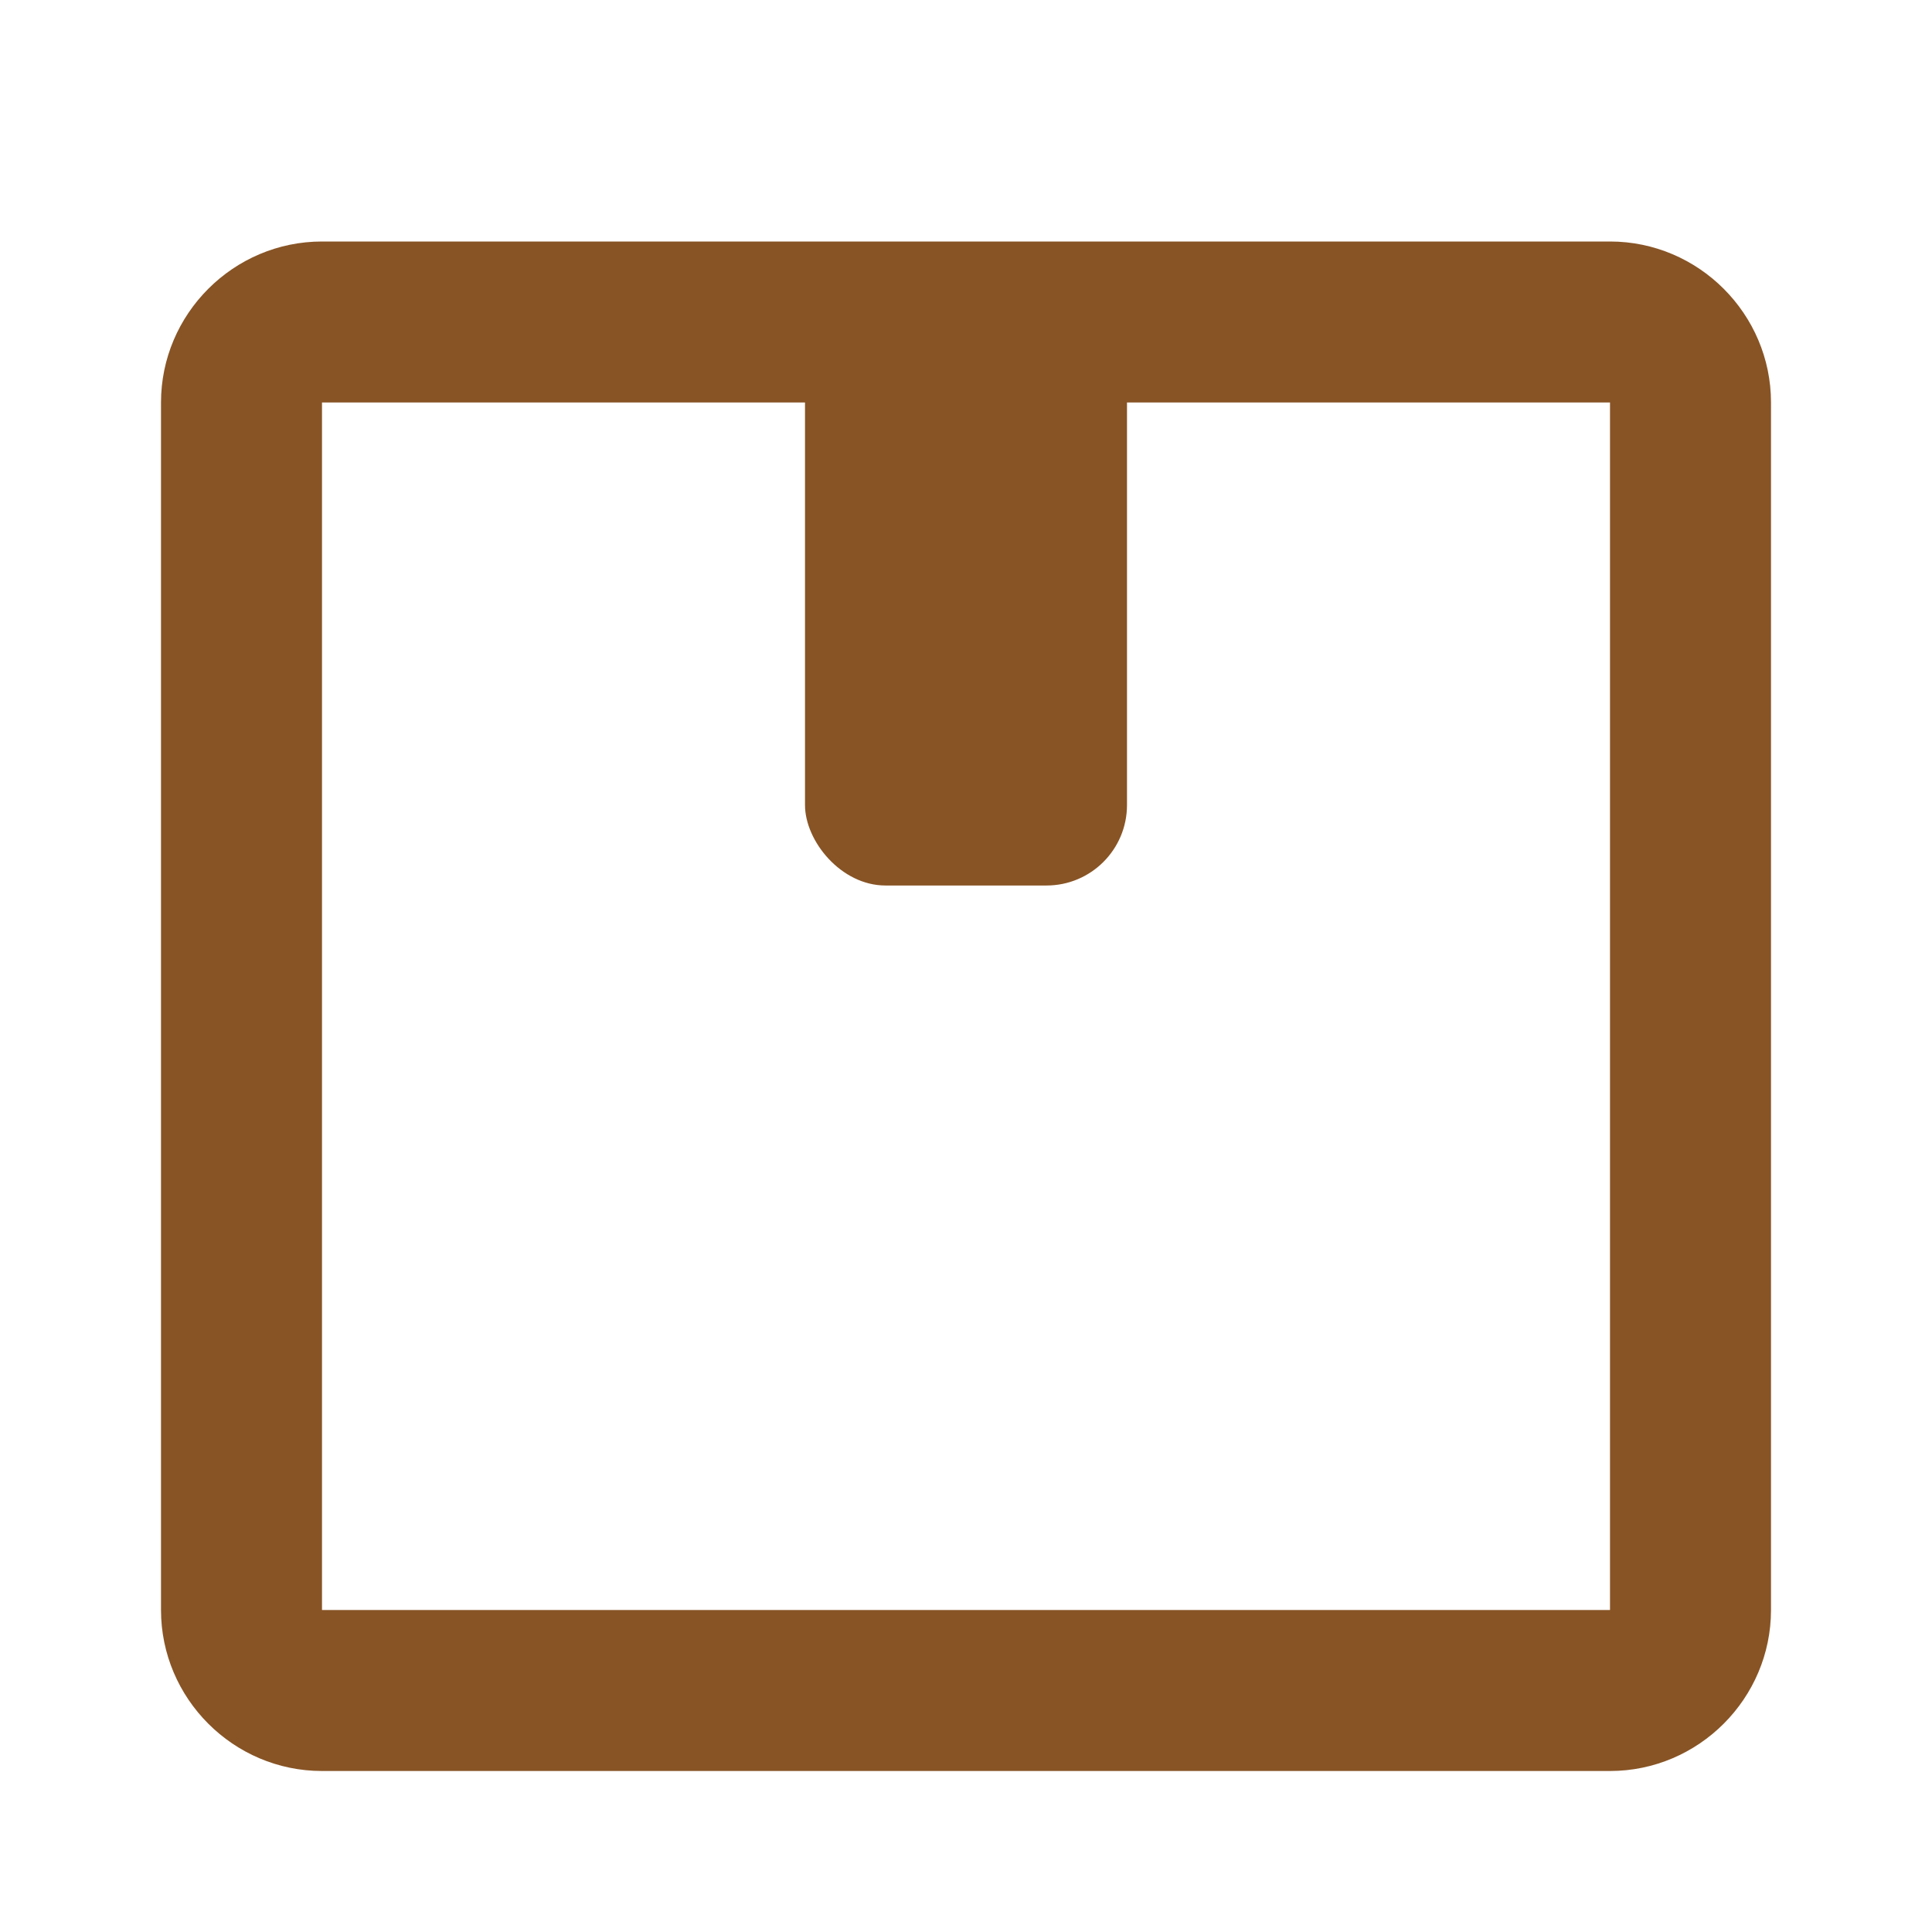
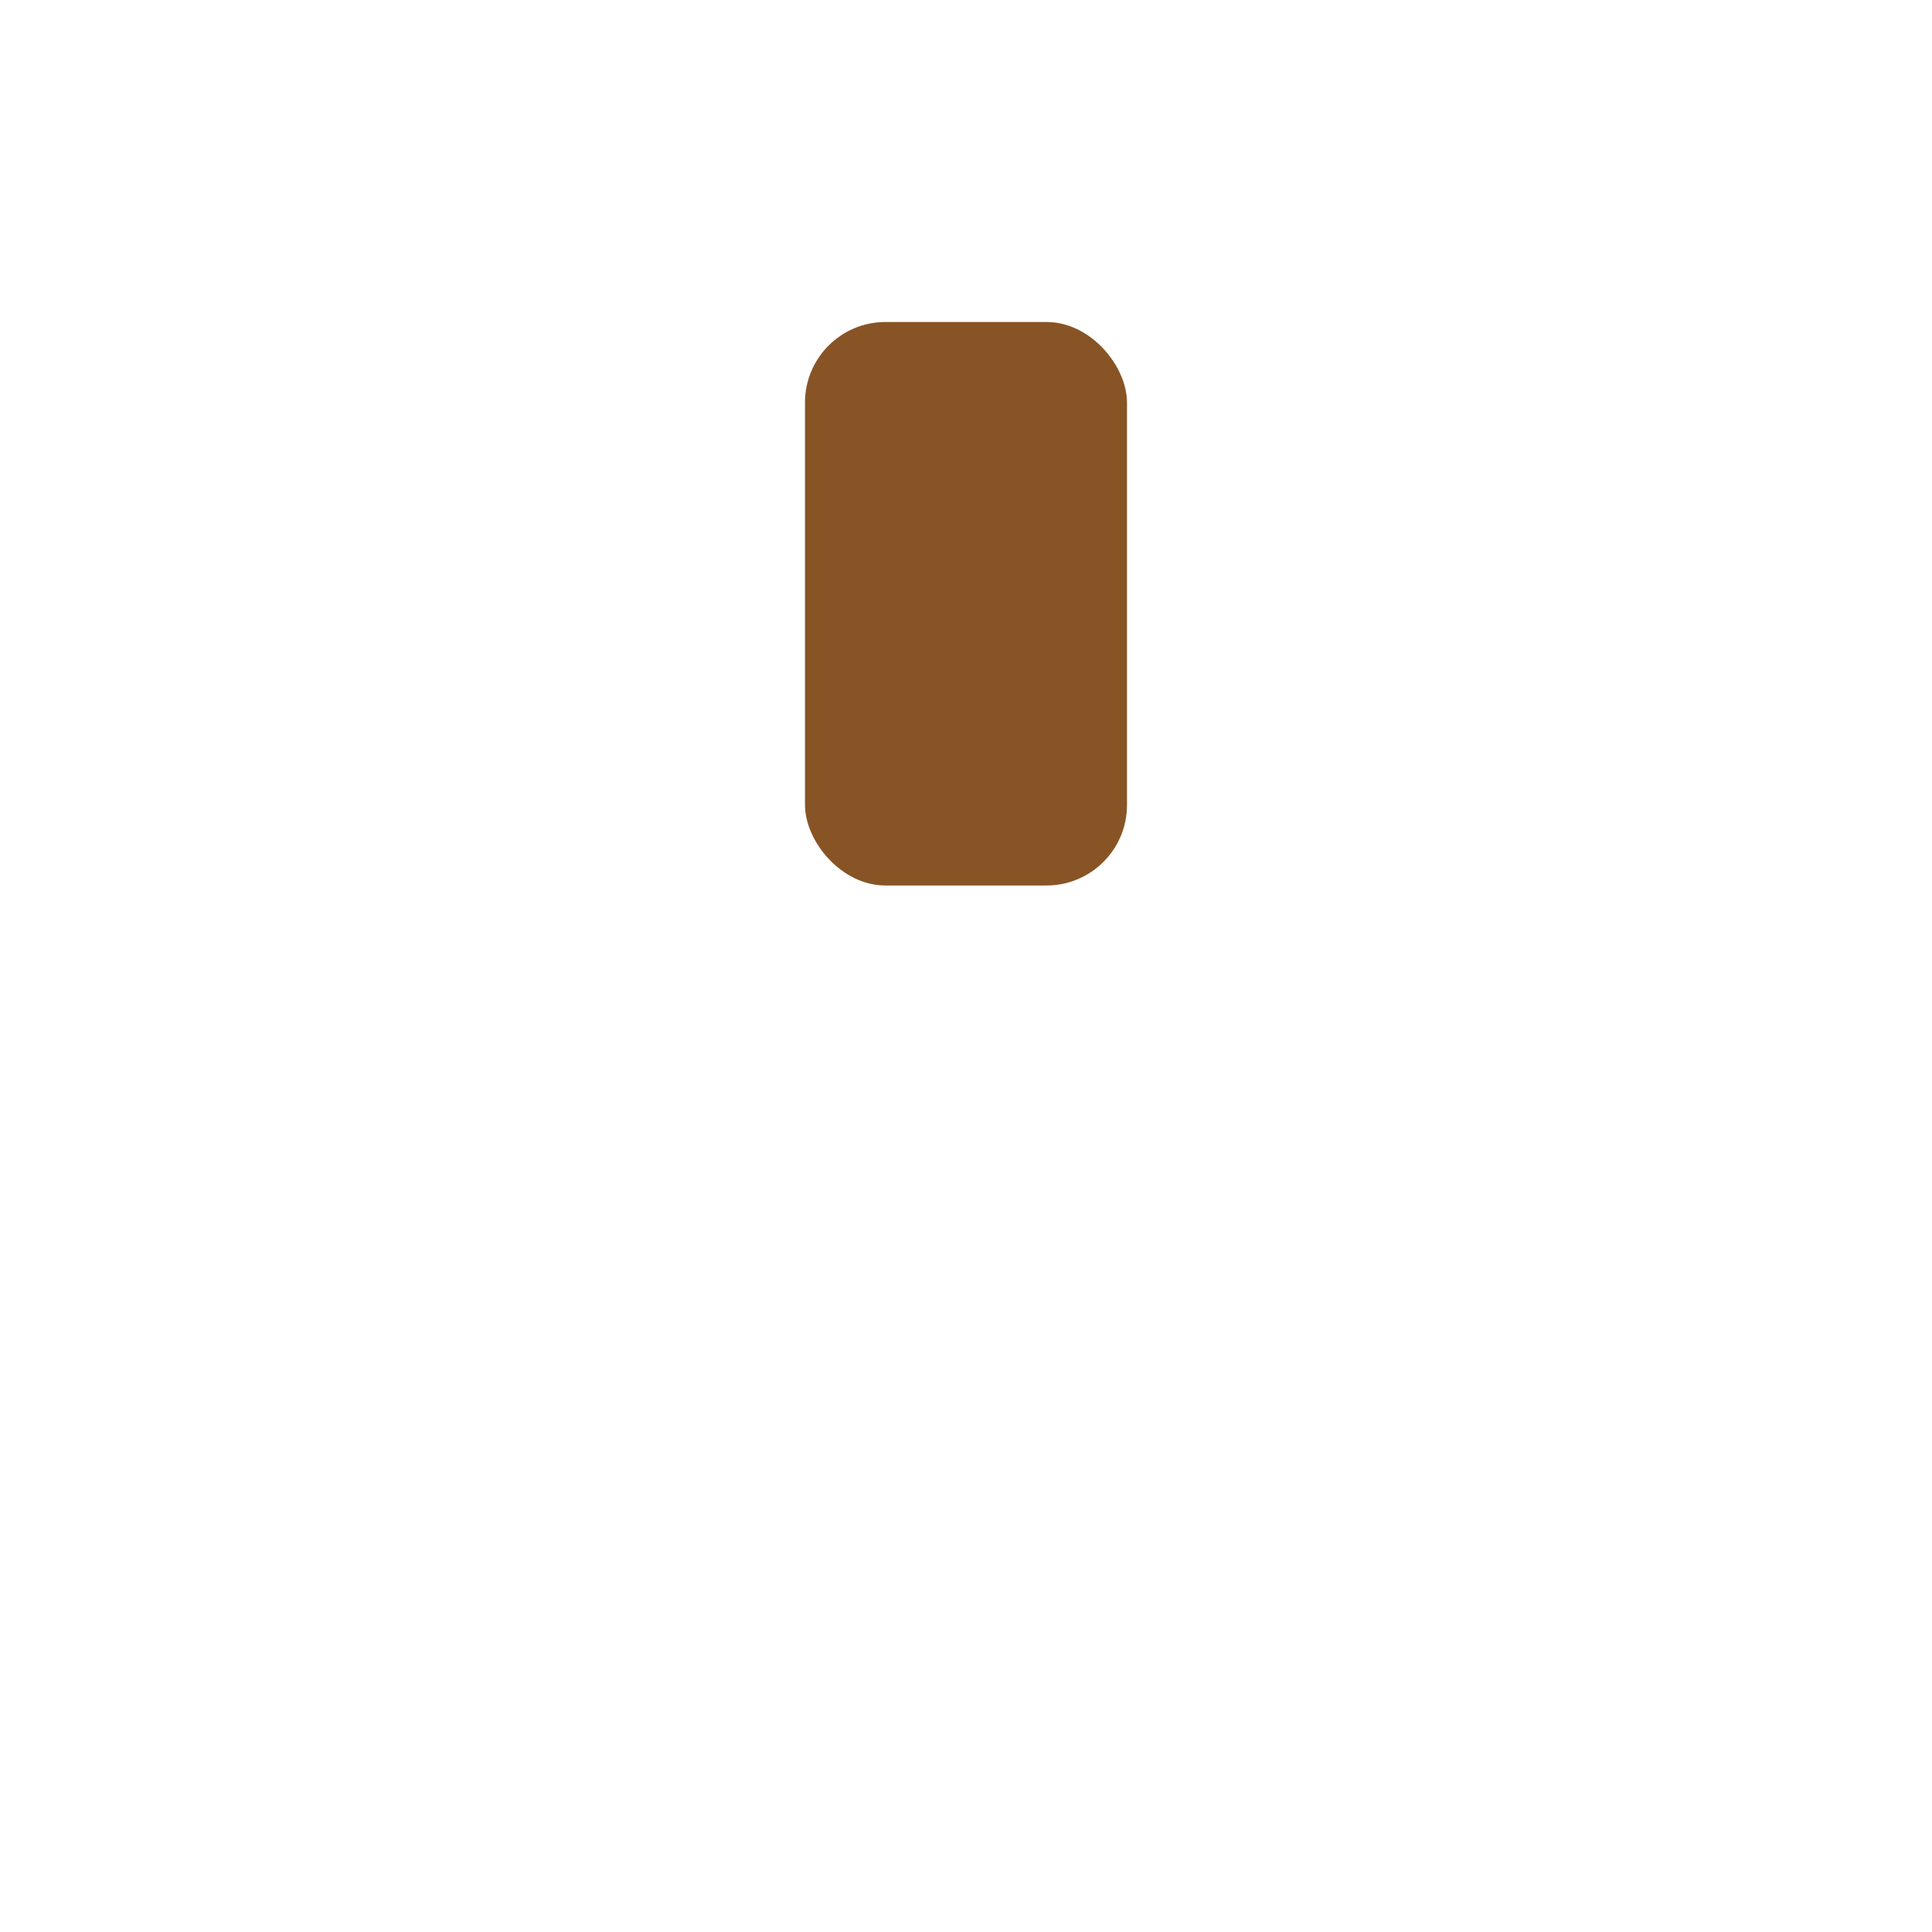
<svg xmlns="http://www.w3.org/2000/svg" width="22" height="22" viewBox="0 0 24 24">
-   <path fill="#885425" d="M4,22h16v-2H4v2ZM22,20V5h-2v15h2ZM2,5v15h2V5h-2ZM4,5h16v-2H4v2ZM4,5v-2c-1.1,0-2,.9-2,2h2ZM22,5c0-1.1-.9-2-2-2v2h2ZM20,22c1.1,0,2-.9,2-2h-2v2ZM4,20h-2c0,1.1.9,2,2,2v-2Z" />
  <rect x="10" y="4" width="4" height="7" rx="1" ry="1" fill="#885425" />
</svg>